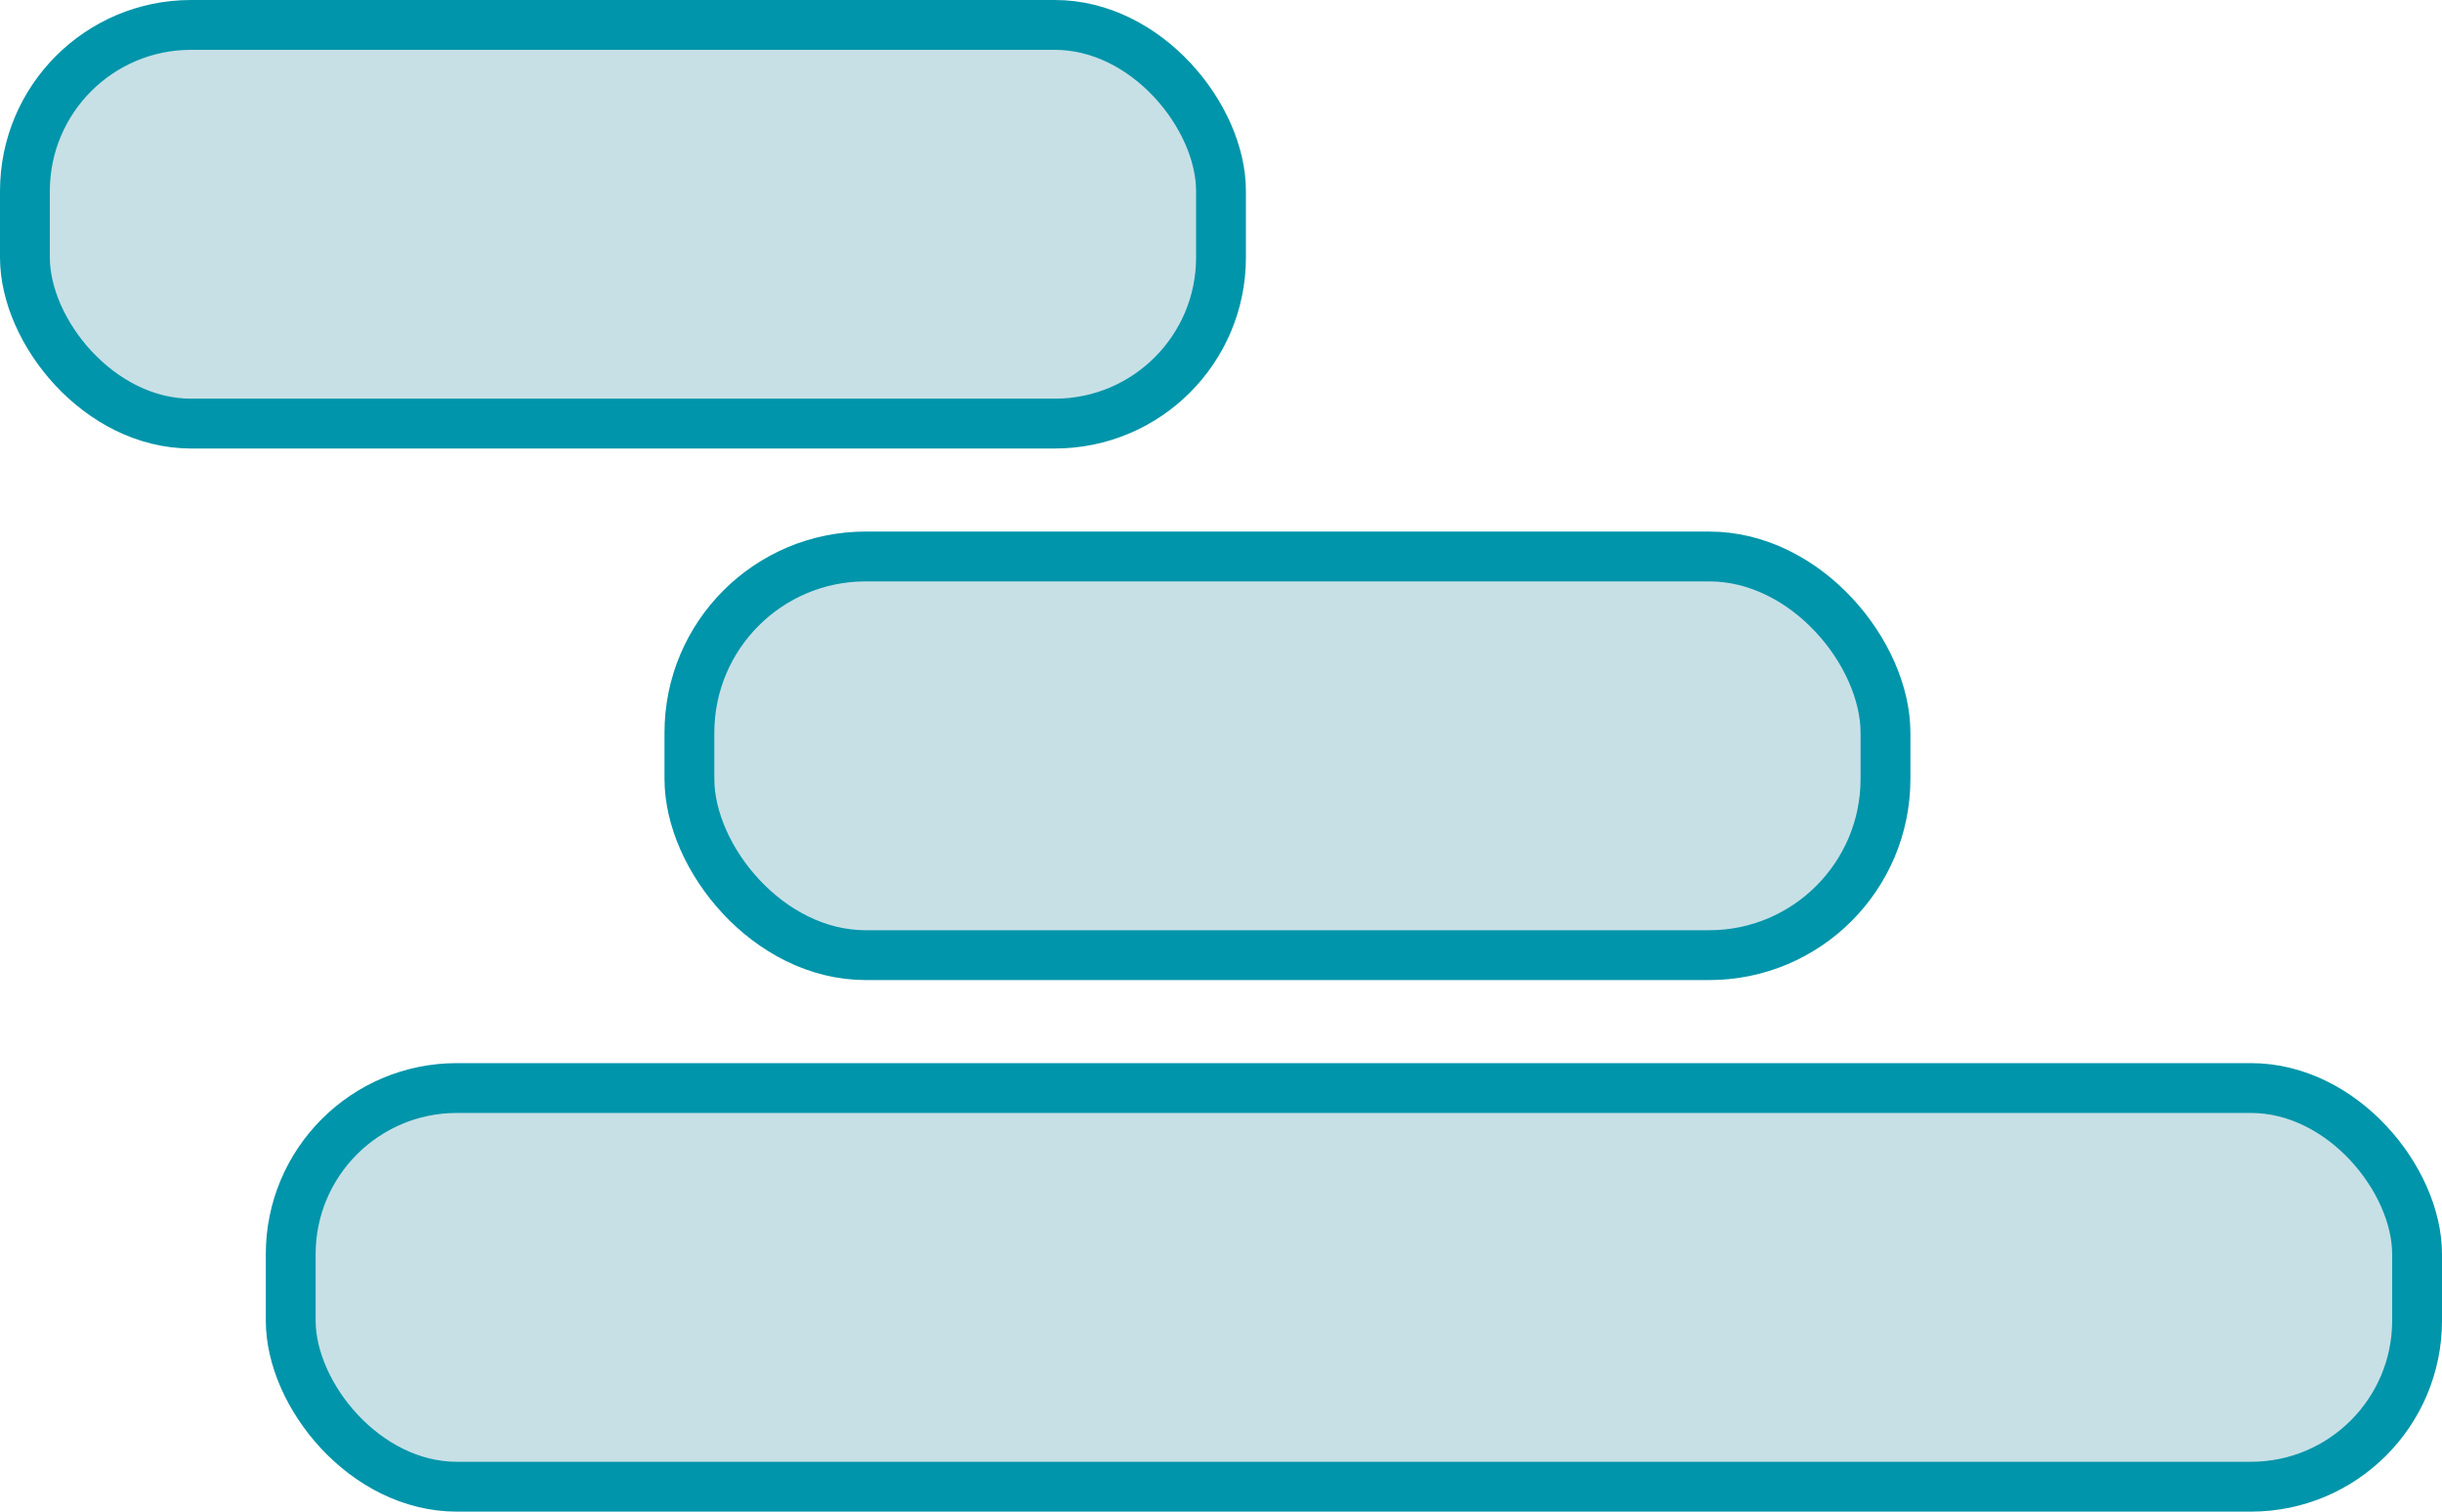
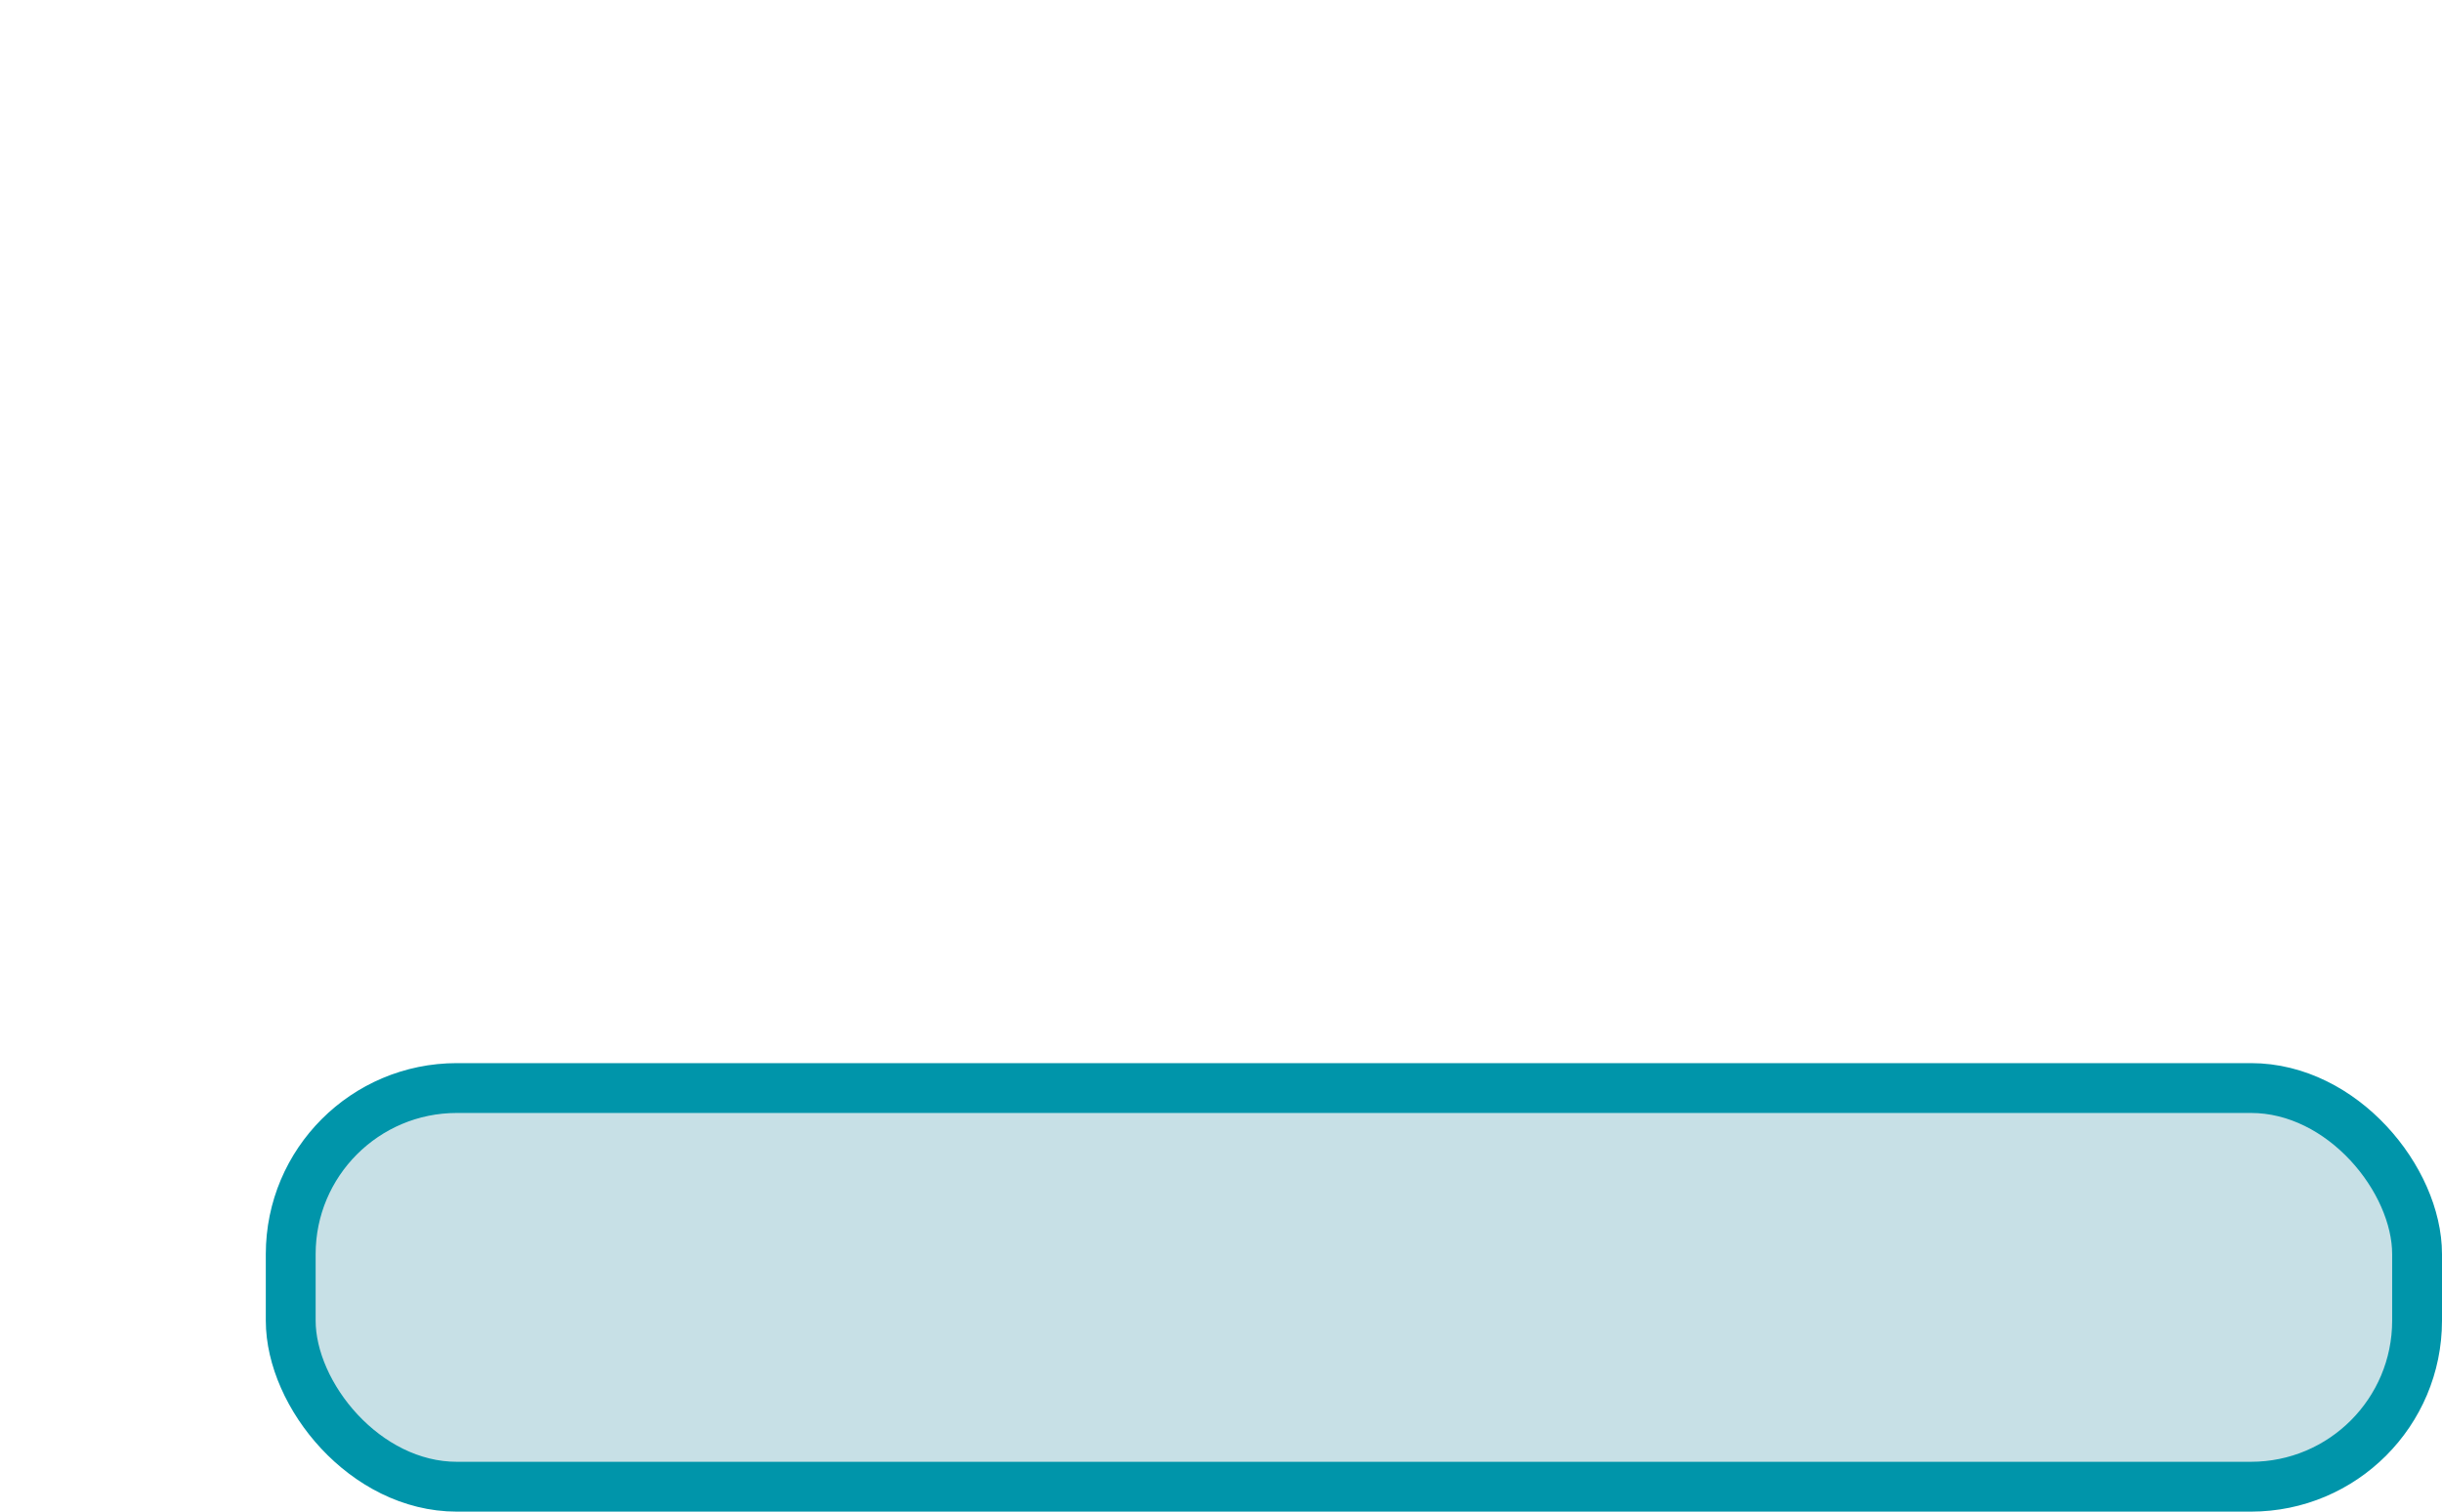
<svg xmlns="http://www.w3.org/2000/svg" id="_レイヤー_2" data-name="レイヤー 2" viewBox="0 0 147 91">
  <defs>
    <style>
      .cls-1 {
        fill: #c7e0e6;
        stroke: #0095aa;
        stroke-miterlimit: 10;
        stroke-width: 3px;
      }
    </style>
  </defs>
  <g id="bodies">
    <g>
-       <rect class="cls-1" x="1.5" y="1.5" width="72" height="24" rx="10" ry="10" />
-       <rect class="cls-1" x="41.5" y="33.5" width="72" height="24" rx="10.61" ry="10.61" />
      <rect class="cls-1" x="17.5" y="65.5" width="128" height="24" rx="10" ry="10" />
    </g>
  </g>
</svg>